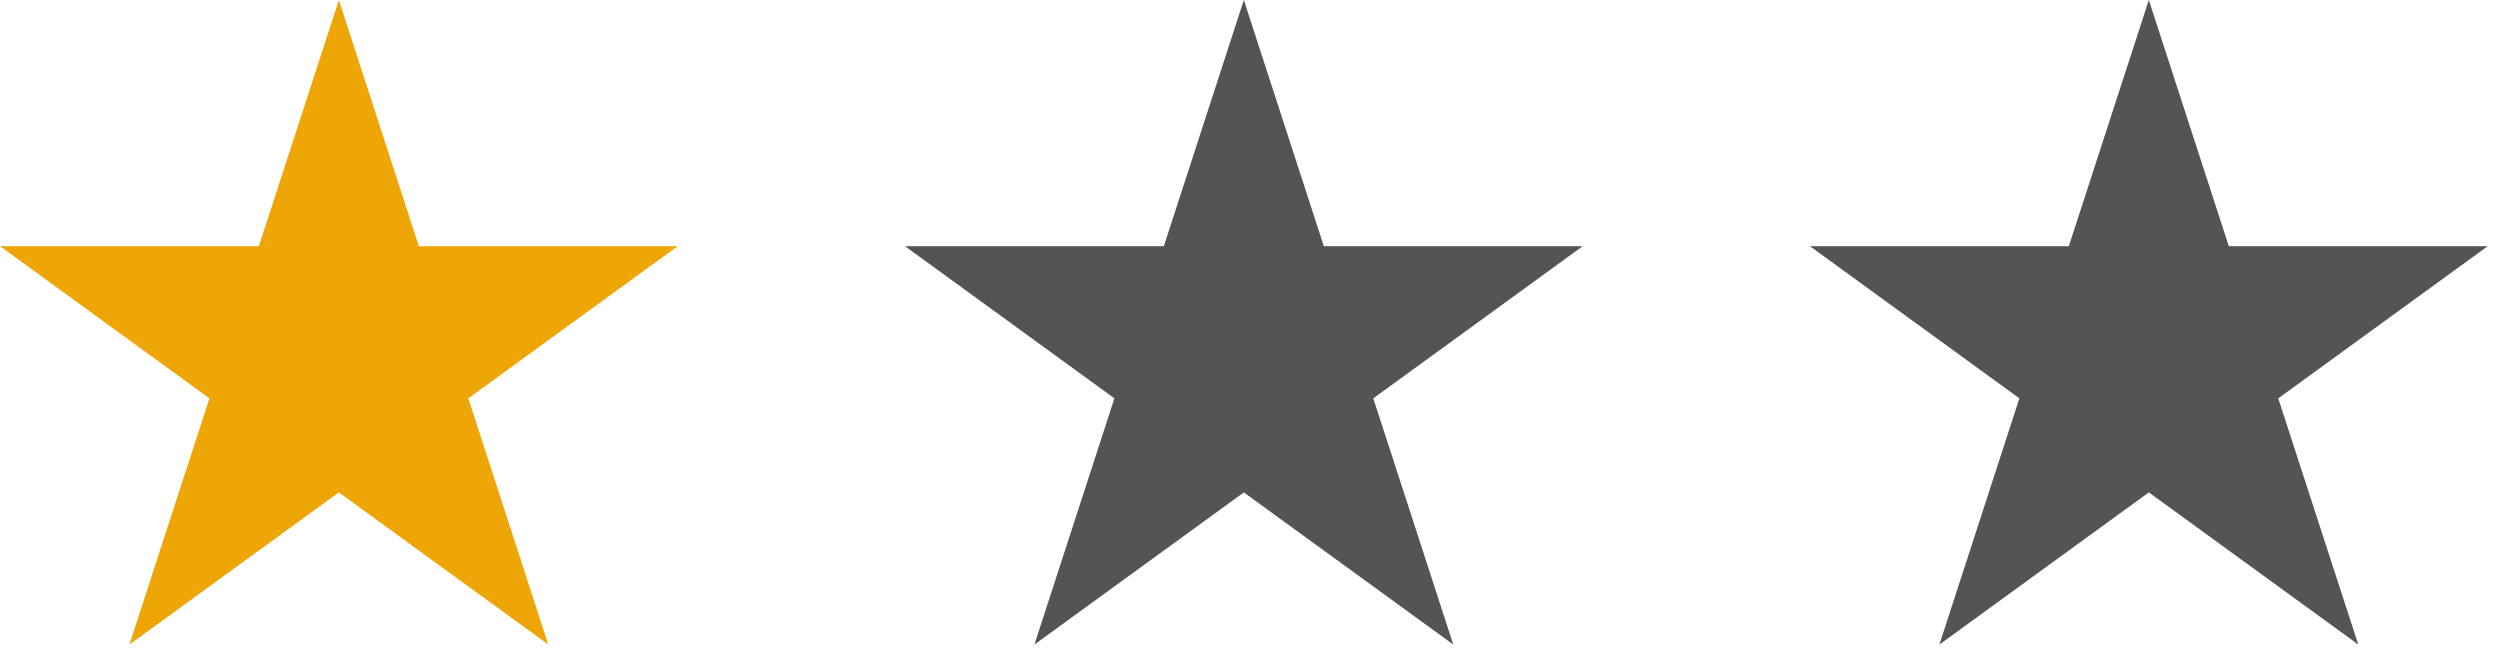
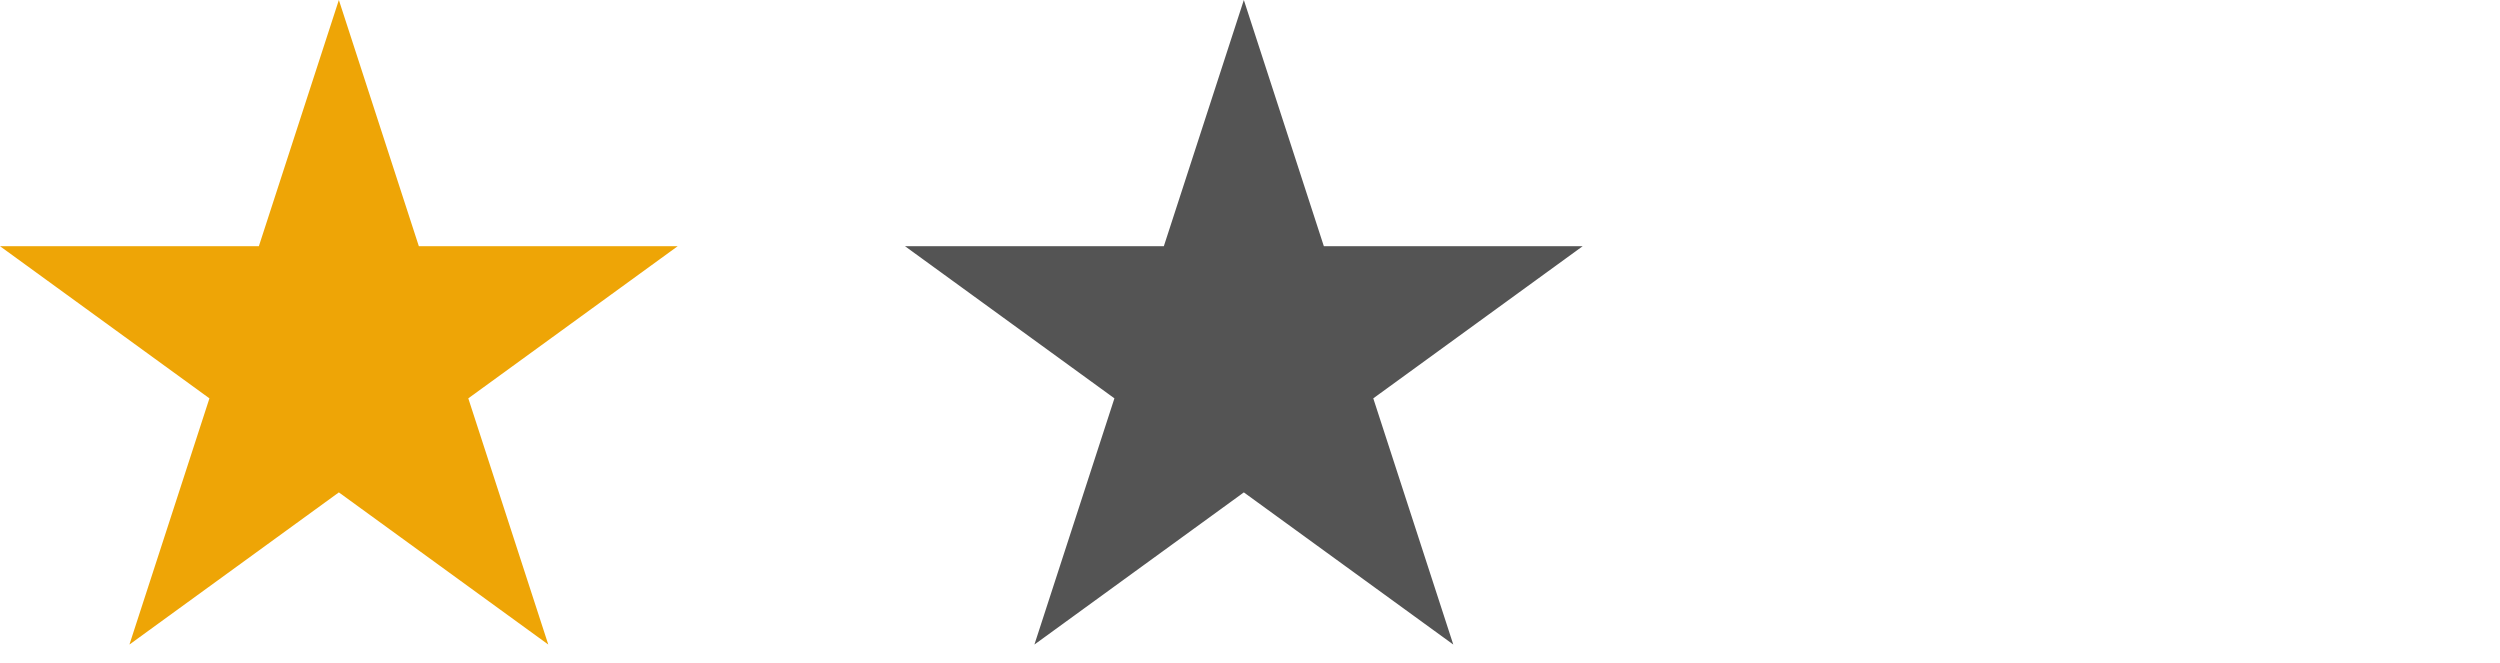
<svg xmlns="http://www.w3.org/2000/svg" width="132" height="35" viewBox="0 0 132 35" fill="none">
  <path d="M17.892 0L22.115 12.999H35.783L24.726 21.033L28.949 34.032L17.892 25.998L6.834 34.032L11.058 21.033L0 12.999H13.668L17.892 0Z" fill="#EEA506" />
  <path d="M65.675 0L69.899 12.999H83.566L72.509 21.033L76.733 34.032L65.675 25.998L54.617 34.032L58.841 21.033L47.783 12.999H61.451L65.675 0Z" fill="#545454" />
-   <path d="M113.458 0L117.682 12.999H131.35L120.292 21.033L124.516 34.032L113.458 25.998L102.4 34.032L106.624 21.033L95.566 12.999H109.234L113.458 0Z" fill="#545454" />
</svg>